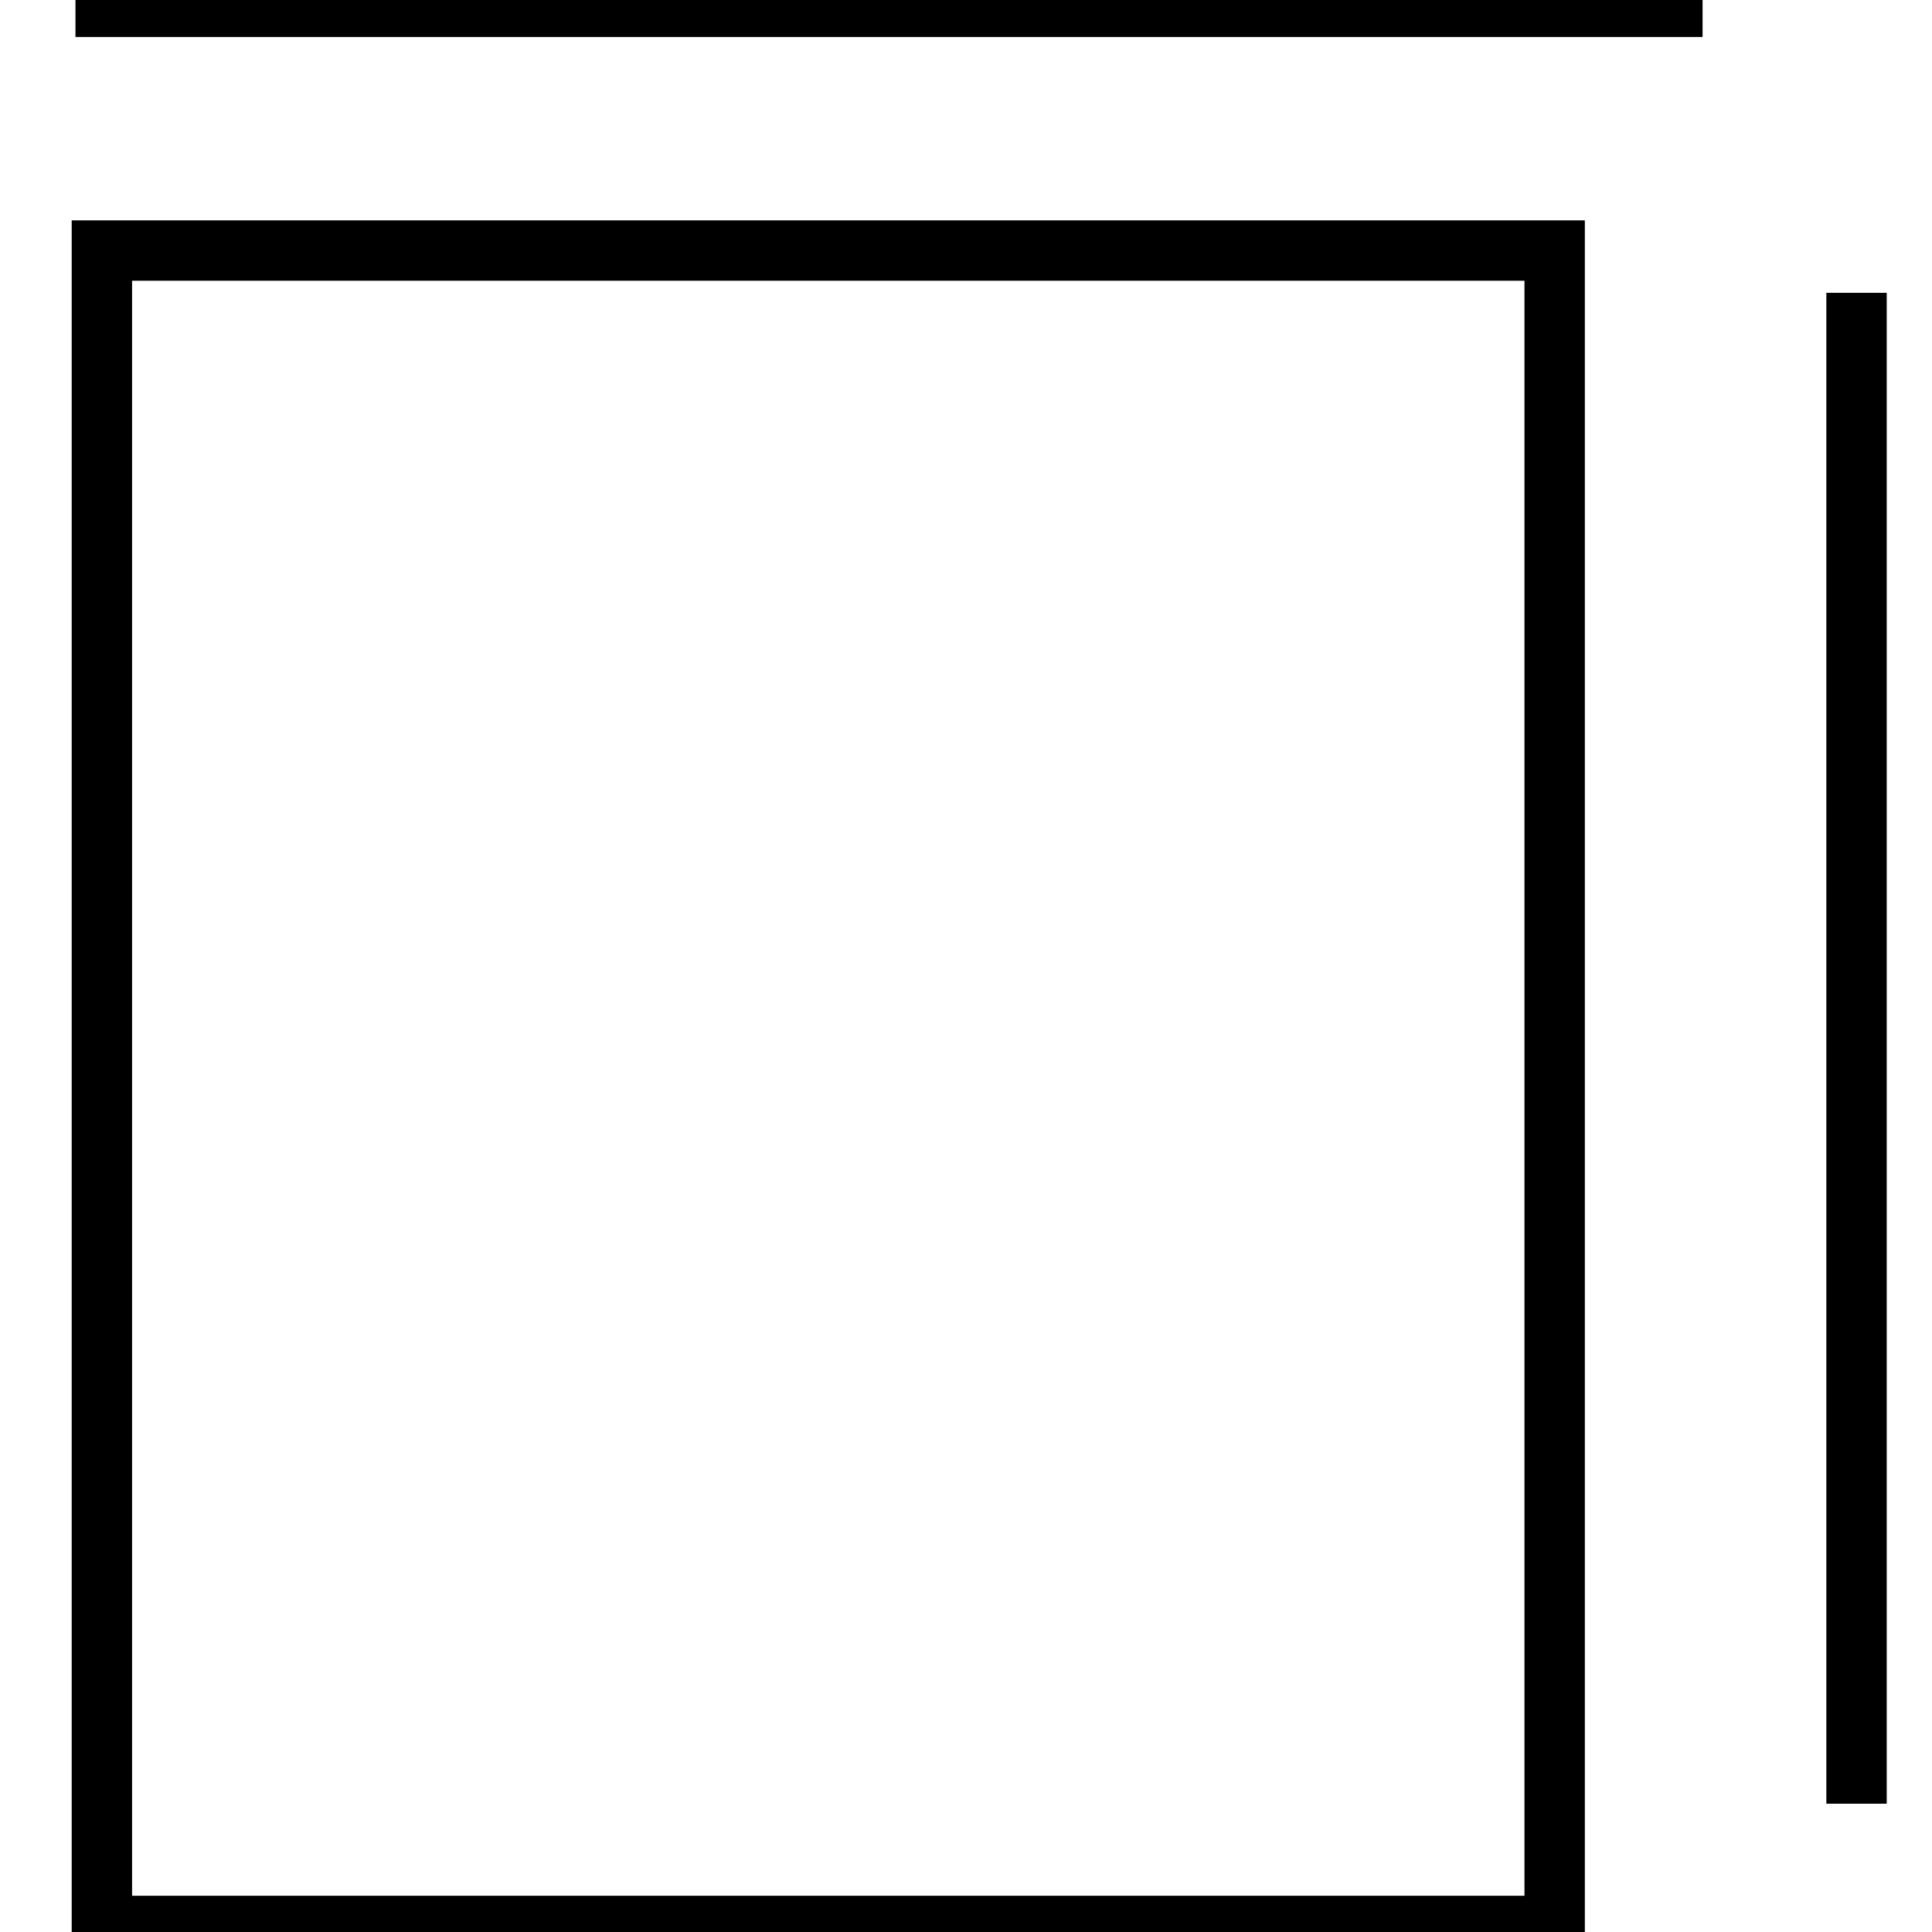
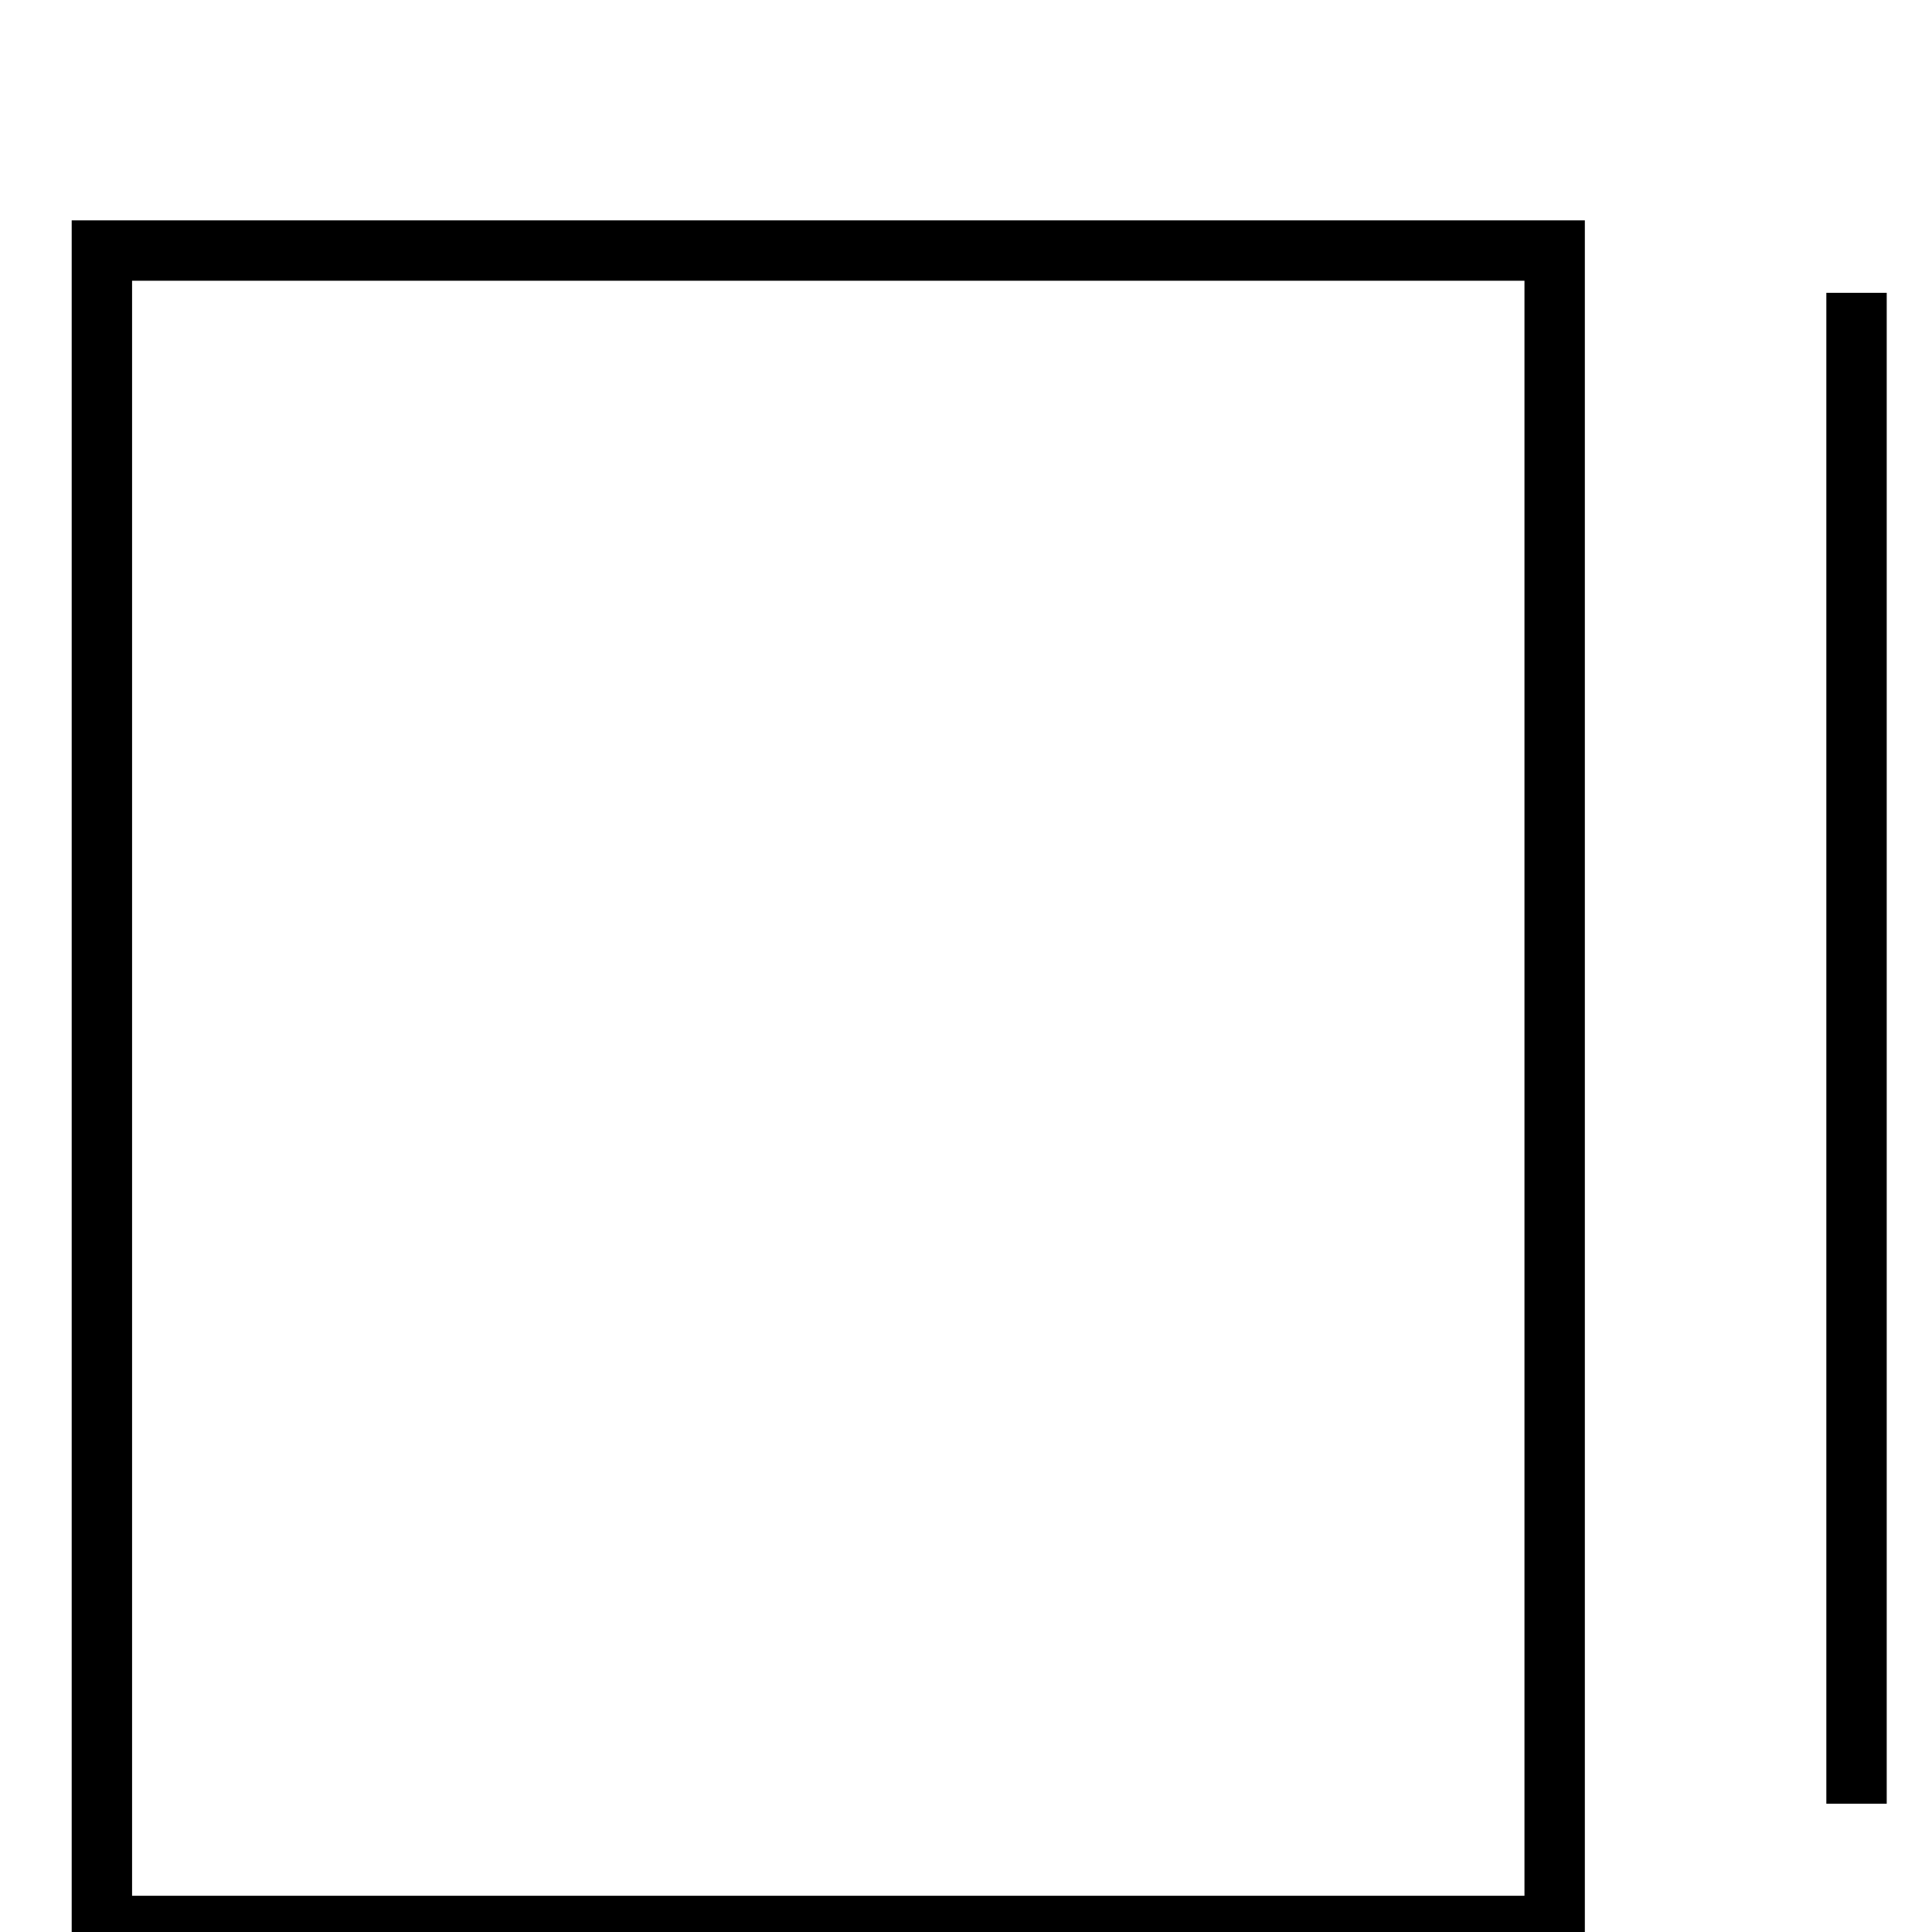
<svg xmlns="http://www.w3.org/2000/svg" version="1.1" x="0px" y="0px" viewBox="0 0 256 256" enable-background="new 0 0 256 256" xml:space="preserve">
  <g>
    <g>
      <path stroke-width="8" fill-opacity="0" stroke="#000000" d="M13.5,33.2H206v222H13.5V33.2z" />
-       <path stroke-width="8" fill-opacity="0" stroke="#000000" d="M10,0.9h215.6H10z" />
      <path stroke-width="8" fill-opacity="0" stroke="#000000" d="M246,38.8V239V38.8z" />
    </g>
  </g>
</svg>